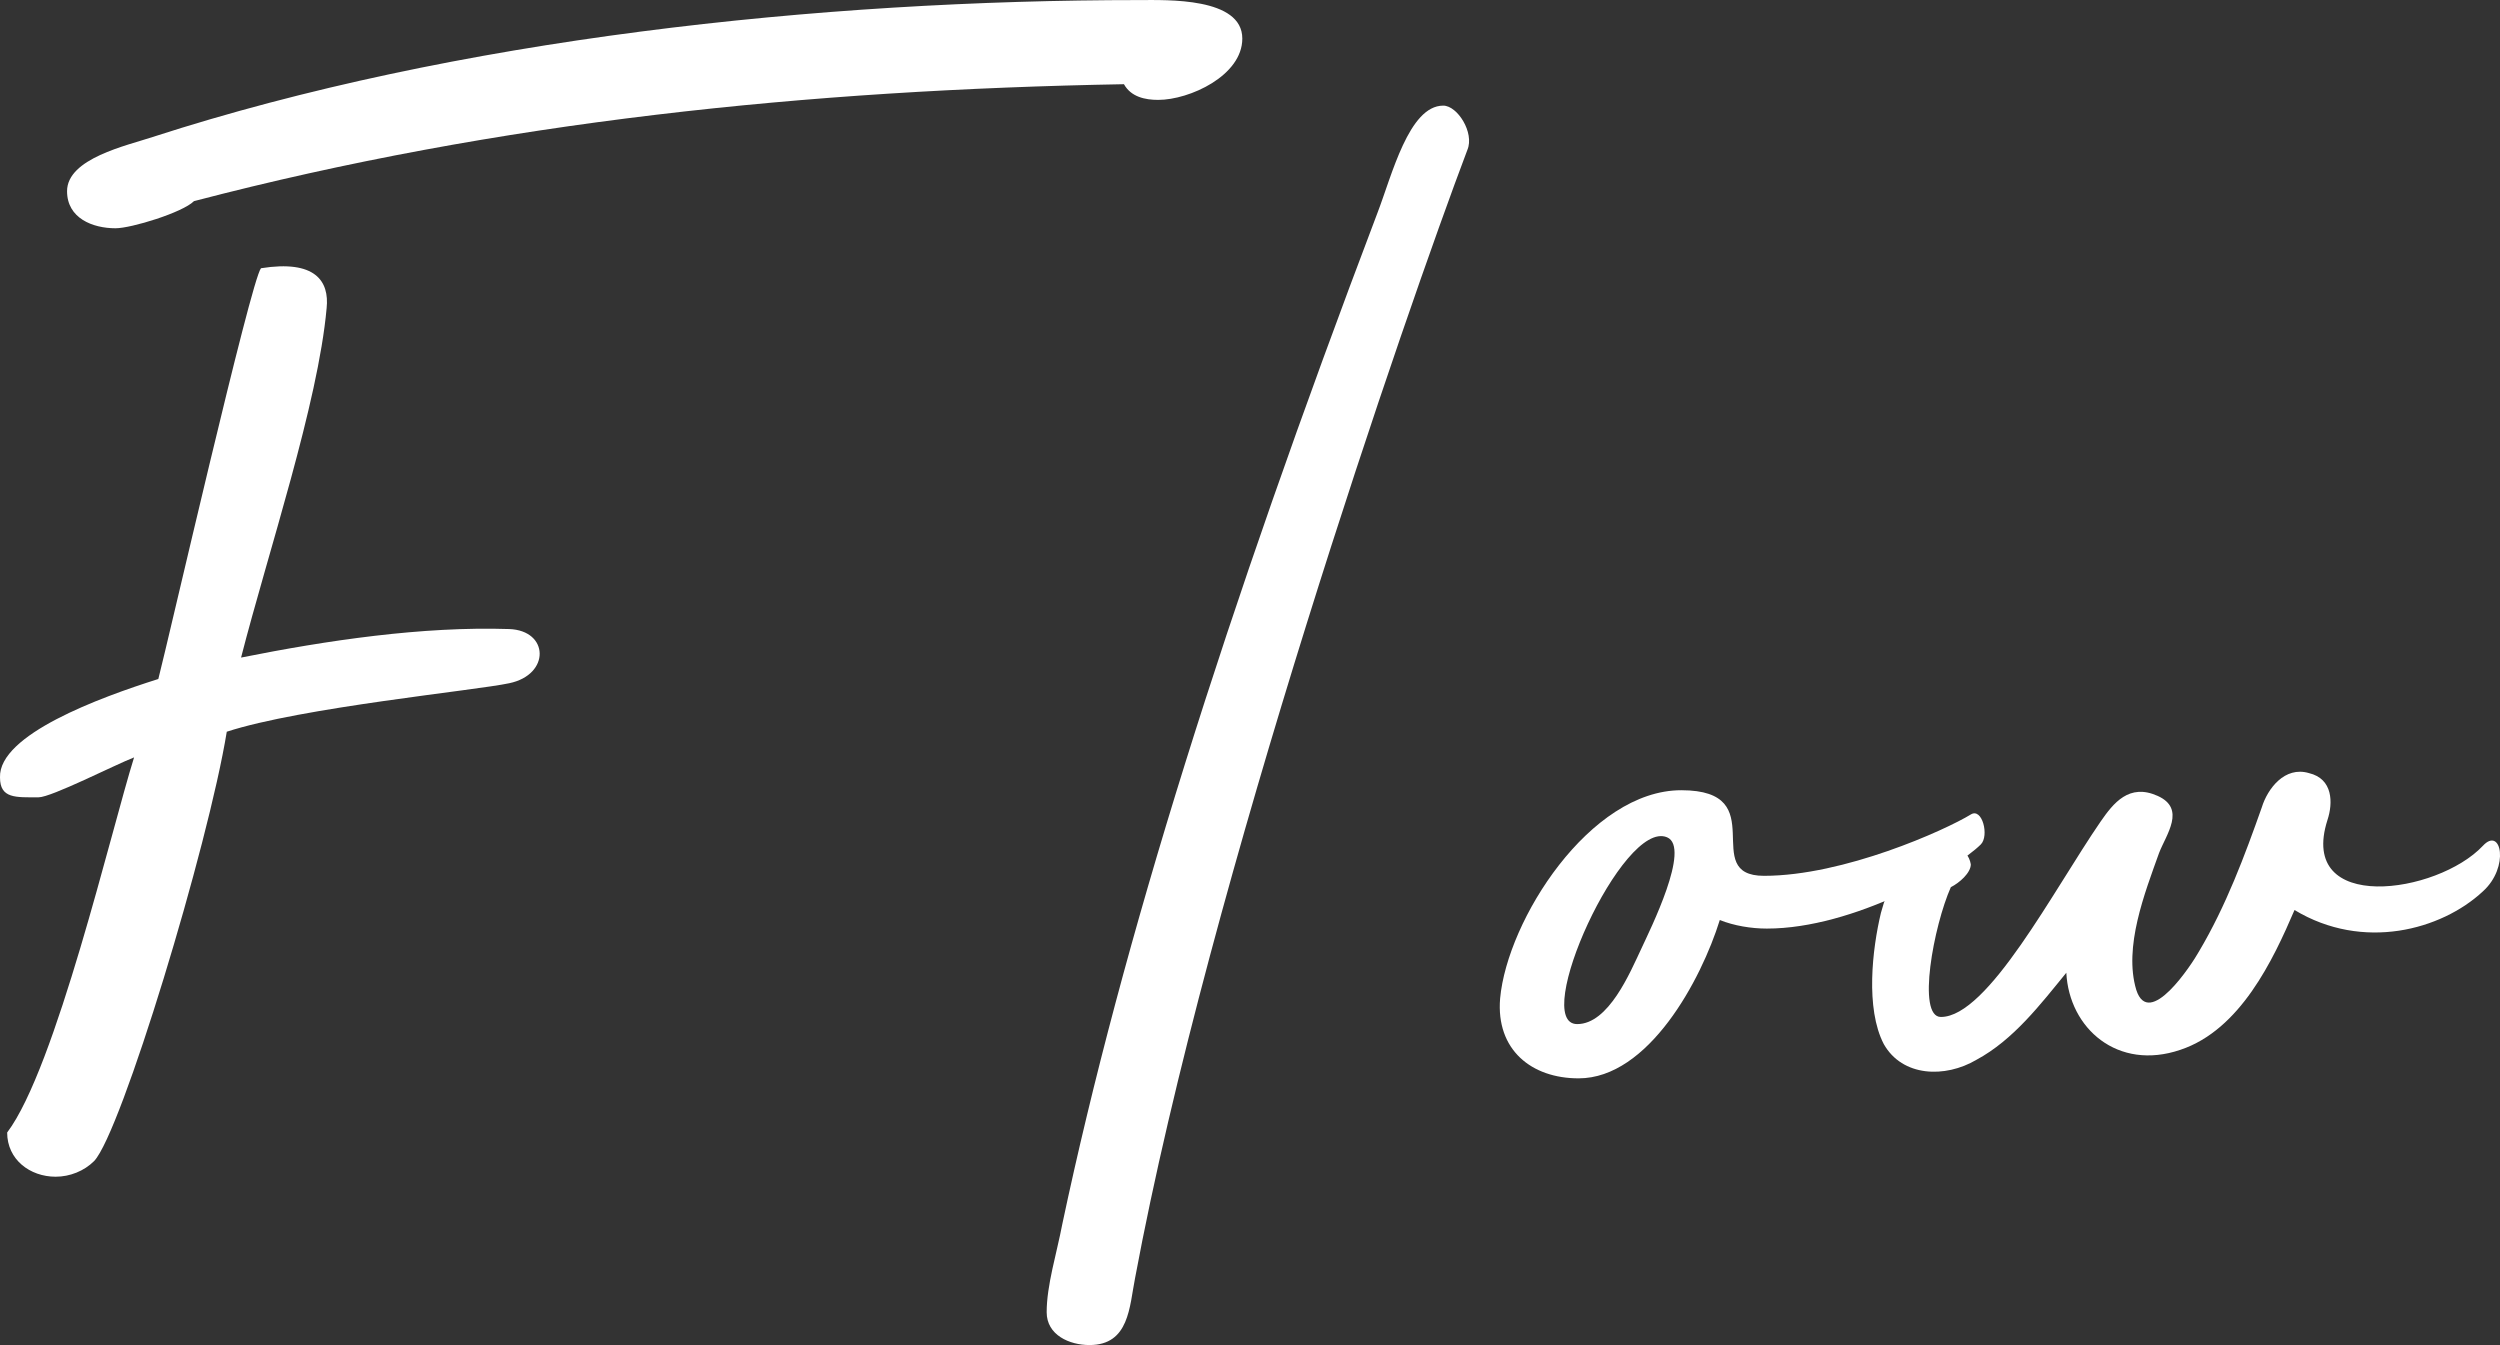
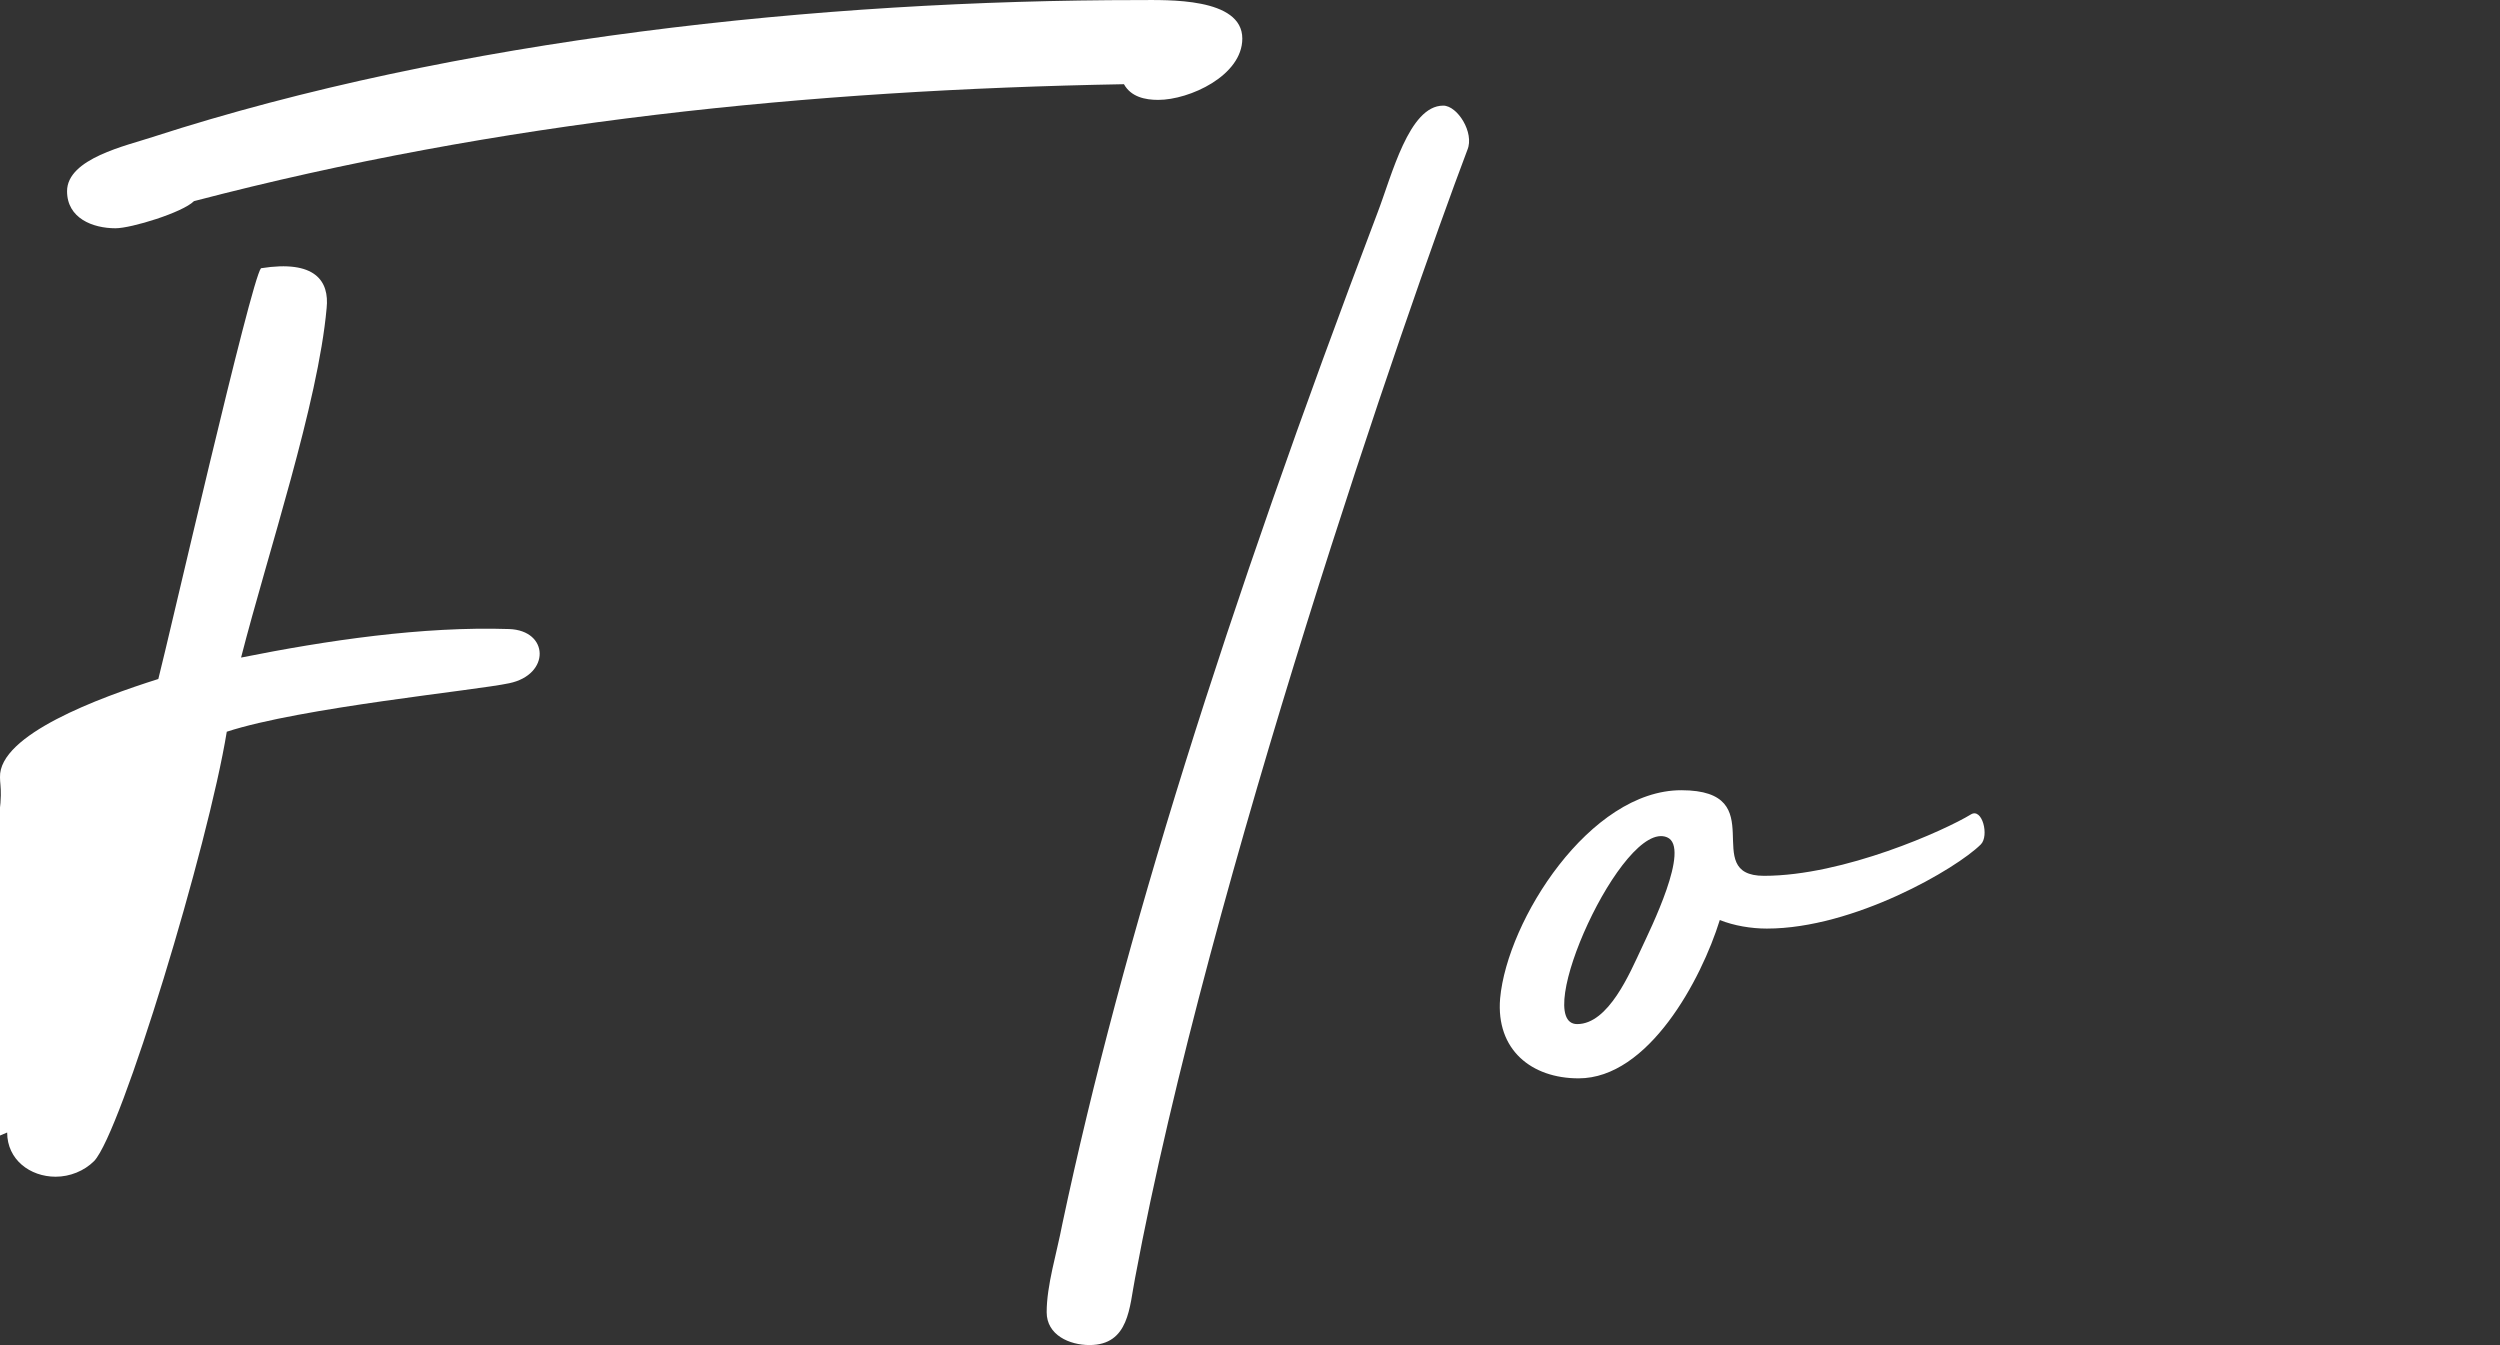
<svg xmlns="http://www.w3.org/2000/svg" version="1.1" id="レイヤー_1" x="0px" y="0px" width="73.631px" height="39.614px" viewBox="0 0 73.631 39.614" enable-background="new 0 0 73.631 39.614" xml:space="preserve">
  <rect x="0" y="0" width="73.631" height="39.614" fill="#333333" stroke="none" />
  <g>
-     <path fill="#FFFFFF" d="M14.997,20.123c-0.966,0.21-6.133,0.714-8.318,1.428c-0.546,3.36-3.108,11.804-3.906,12.644   c-0.294,0.294-0.714,0.462-1.134,0.462c-0.756,0-1.428-0.504-1.428-1.302c1.428-1.891,3.066-8.906,3.738-11.048   c-0.546,0.21-2.436,1.176-2.814,1.176C0.462,23.483,0,23.525,0,22.896c-0.042-1.26,2.94-2.353,4.663-2.898   c0.294-1.134,2.73-11.762,3.024-12.098C9.284,7.646,9.704,8.277,9.62,9.075C9.368,11.89,7.897,16.258,7.1,19.367   c2.521-0.504,5.335-0.924,7.897-0.84C16.173,18.568,16.215,19.871,14.997,20.123z M5.713,5.924C5.377,6.26,3.865,6.723,3.403,6.723   c-0.672,0-1.428-0.294-1.428-1.092c0-0.966,1.764-1.344,2.521-1.596c8.948-2.898,19.659-4.033,29.069-4.033   c0.798,0,3.024-0.084,3.024,1.134c0,1.092-1.554,1.806-2.478,1.806c-0.378,0-0.798-0.084-1.008-0.462   C23.818,2.648,14.703,3.572,5.713,5.924z" />
+     <path fill="#FFFFFF" d="M14.997,20.123c-0.966,0.21-6.133,0.714-8.318,1.428c-0.546,3.36-3.108,11.804-3.906,12.644   c-0.294,0.294-0.714,0.462-1.134,0.462c-0.756,0-1.428-0.504-1.428-1.302c-0.546,0.21-2.436,1.176-2.814,1.176C0.462,23.483,0,23.525,0,22.896c-0.042-1.26,2.94-2.353,4.663-2.898   c0.294-1.134,2.73-11.762,3.024-12.098C9.284,7.646,9.704,8.277,9.62,9.075C9.368,11.89,7.897,16.258,7.1,19.367   c2.521-0.504,5.335-0.924,7.897-0.84C16.173,18.568,16.215,19.871,14.997,20.123z M5.713,5.924C5.377,6.26,3.865,6.723,3.403,6.723   c-0.672,0-1.428-0.294-1.428-1.092c0-0.966,1.764-1.344,2.521-1.596c8.948-2.898,19.659-4.033,29.069-4.033   c0.798,0,3.024-0.084,3.024,1.134c0,1.092-1.554,1.806-2.478,1.806c-0.378,0-0.798-0.084-1.008-0.462   C23.818,2.648,14.703,3.572,5.713,5.924z" />
    <path fill="#FFFFFF" d="M43.219,4.412c-1.765,4.663-7.604,21.508-9.788,33.228c-0.168,0.841-0.168,1.975-1.344,1.975   c-0.588,0-1.26-0.294-1.26-0.966c0-0.799,0.294-1.723,0.462-2.604c1.765-8.318,4.789-17.938,9.284-29.784   c0.42-1.092,0.924-3.15,1.933-3.15C42.925,3.11,43.429,3.908,43.219,4.412z" />
    <path fill="#FFFFFF" d="M58.34,24.87c-0.715,0.714-3.739,2.479-6.302,2.479c-0.462,0-0.966-0.084-1.386-0.252   c-0.547,1.764-2.101,4.663-4.159,4.663c-1.386,0-2.437-0.84-2.311-2.353c0.21-2.31,2.646-6.133,5.335-6.133   c2.73,0,0.504,2.521,2.437,2.521c2.353,0,5.335-1.344,6.091-1.807C58.382,23.777,58.592,24.618,58.34,24.87z M49.098,24.66   c-1.302-0.546-4.032,5.502-2.646,5.502c0.924,0,1.555-1.512,1.891-2.226C48.594,27.39,49.812,24.954,49.098,24.66z" />
-     <path fill="#FFFFFF" d="M73.124,26.256c-1.218,1.134-3.528,1.765-5.545,0.546c-0.63,1.47-1.597,3.528-3.36,4.117   c-1.849,0.63-3.277-0.63-3.361-2.269c-0.756,0.924-1.554,1.975-2.646,2.563c-0.924,0.546-2.184,0.504-2.73-0.462   c-0.546-1.05-0.336-2.815-0.084-3.865c0.168-0.63,0.673-2.017,1.513-2.017c0.504-0.084,1.05,0.084,1.134,0.588   c0,0.252-0.336,0.546-0.588,0.672c-0.504,1.134-1.008,3.823-0.294,3.823c1.387,0,3.318-3.739,4.705-5.755   c0.378-0.546,0.84-1.134,1.68-0.756c0.841,0.378,0.253,1.134,0.042,1.68c-0.42,1.176-1.05,2.772-0.672,4.033   c0.378,1.176,1.639-0.756,1.849-1.134c0.798-1.345,1.344-2.815,1.849-4.243c0.168-0.546,0.672-1.218,1.386-1.008   c0.714,0.168,0.714,0.882,0.546,1.386c-0.882,2.772,3.235,2.184,4.579,0.756C73.669,24.324,73.921,25.542,73.124,26.256z" />
  </g>
</svg>